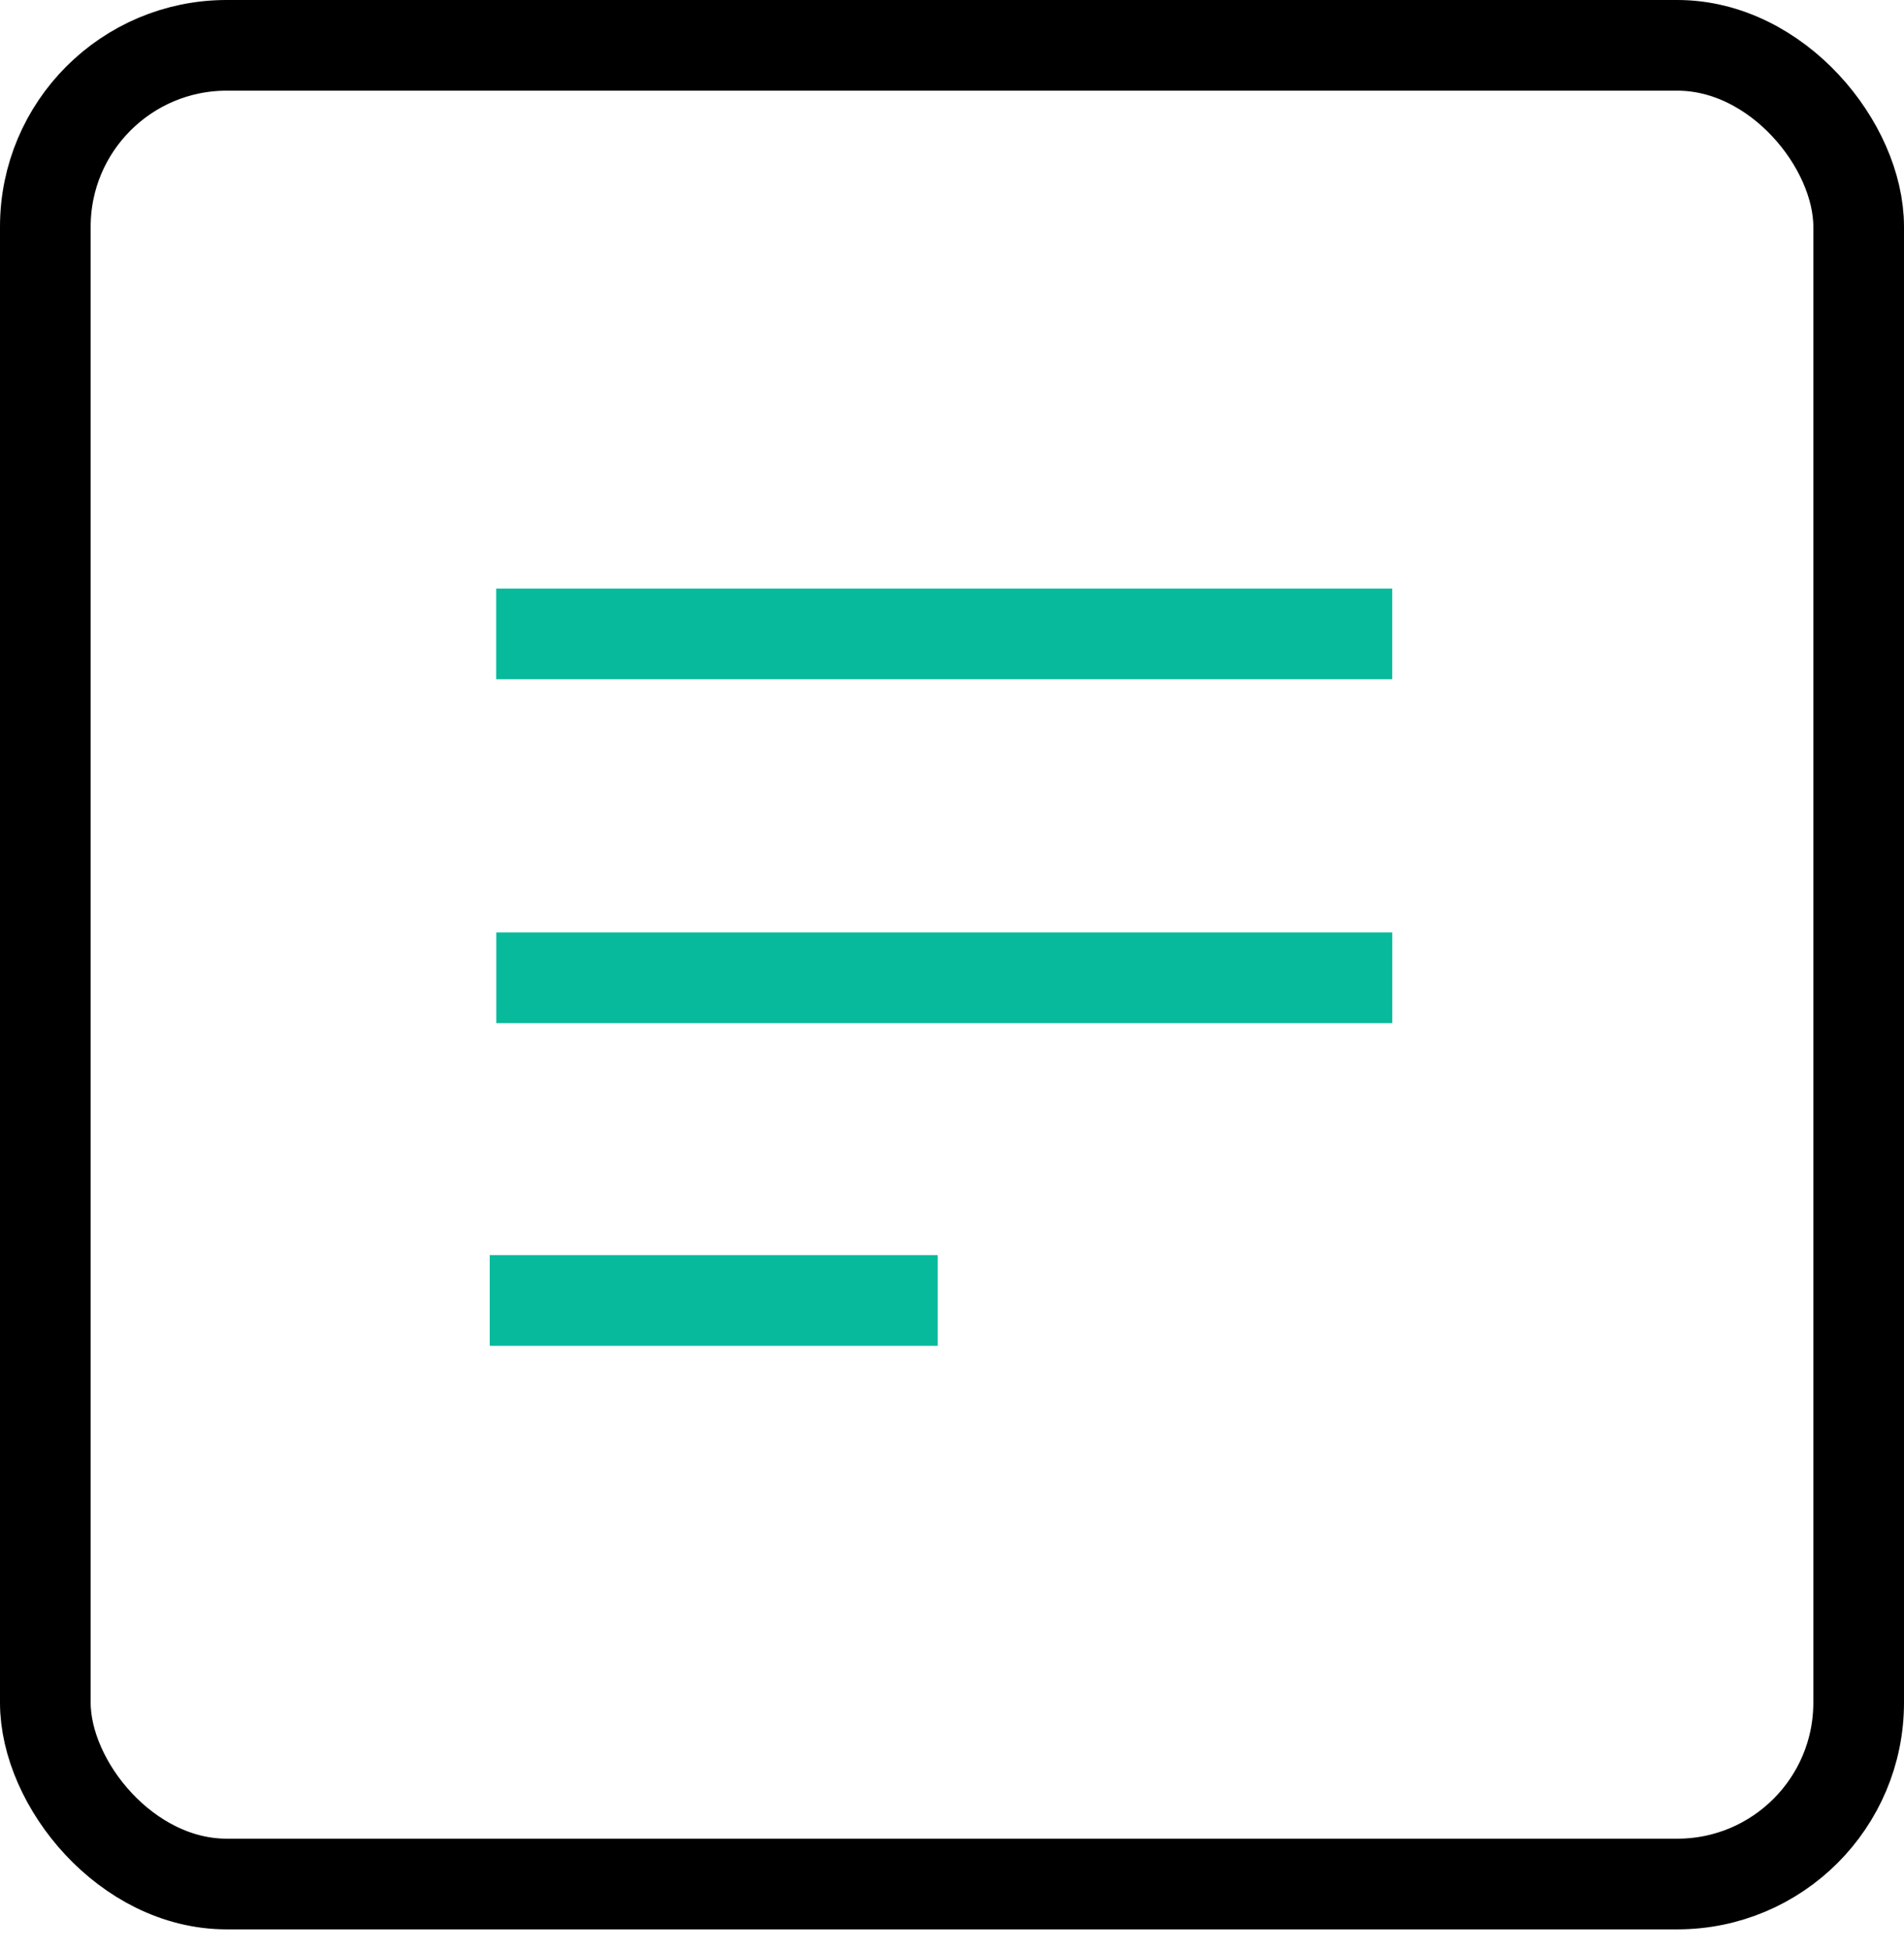
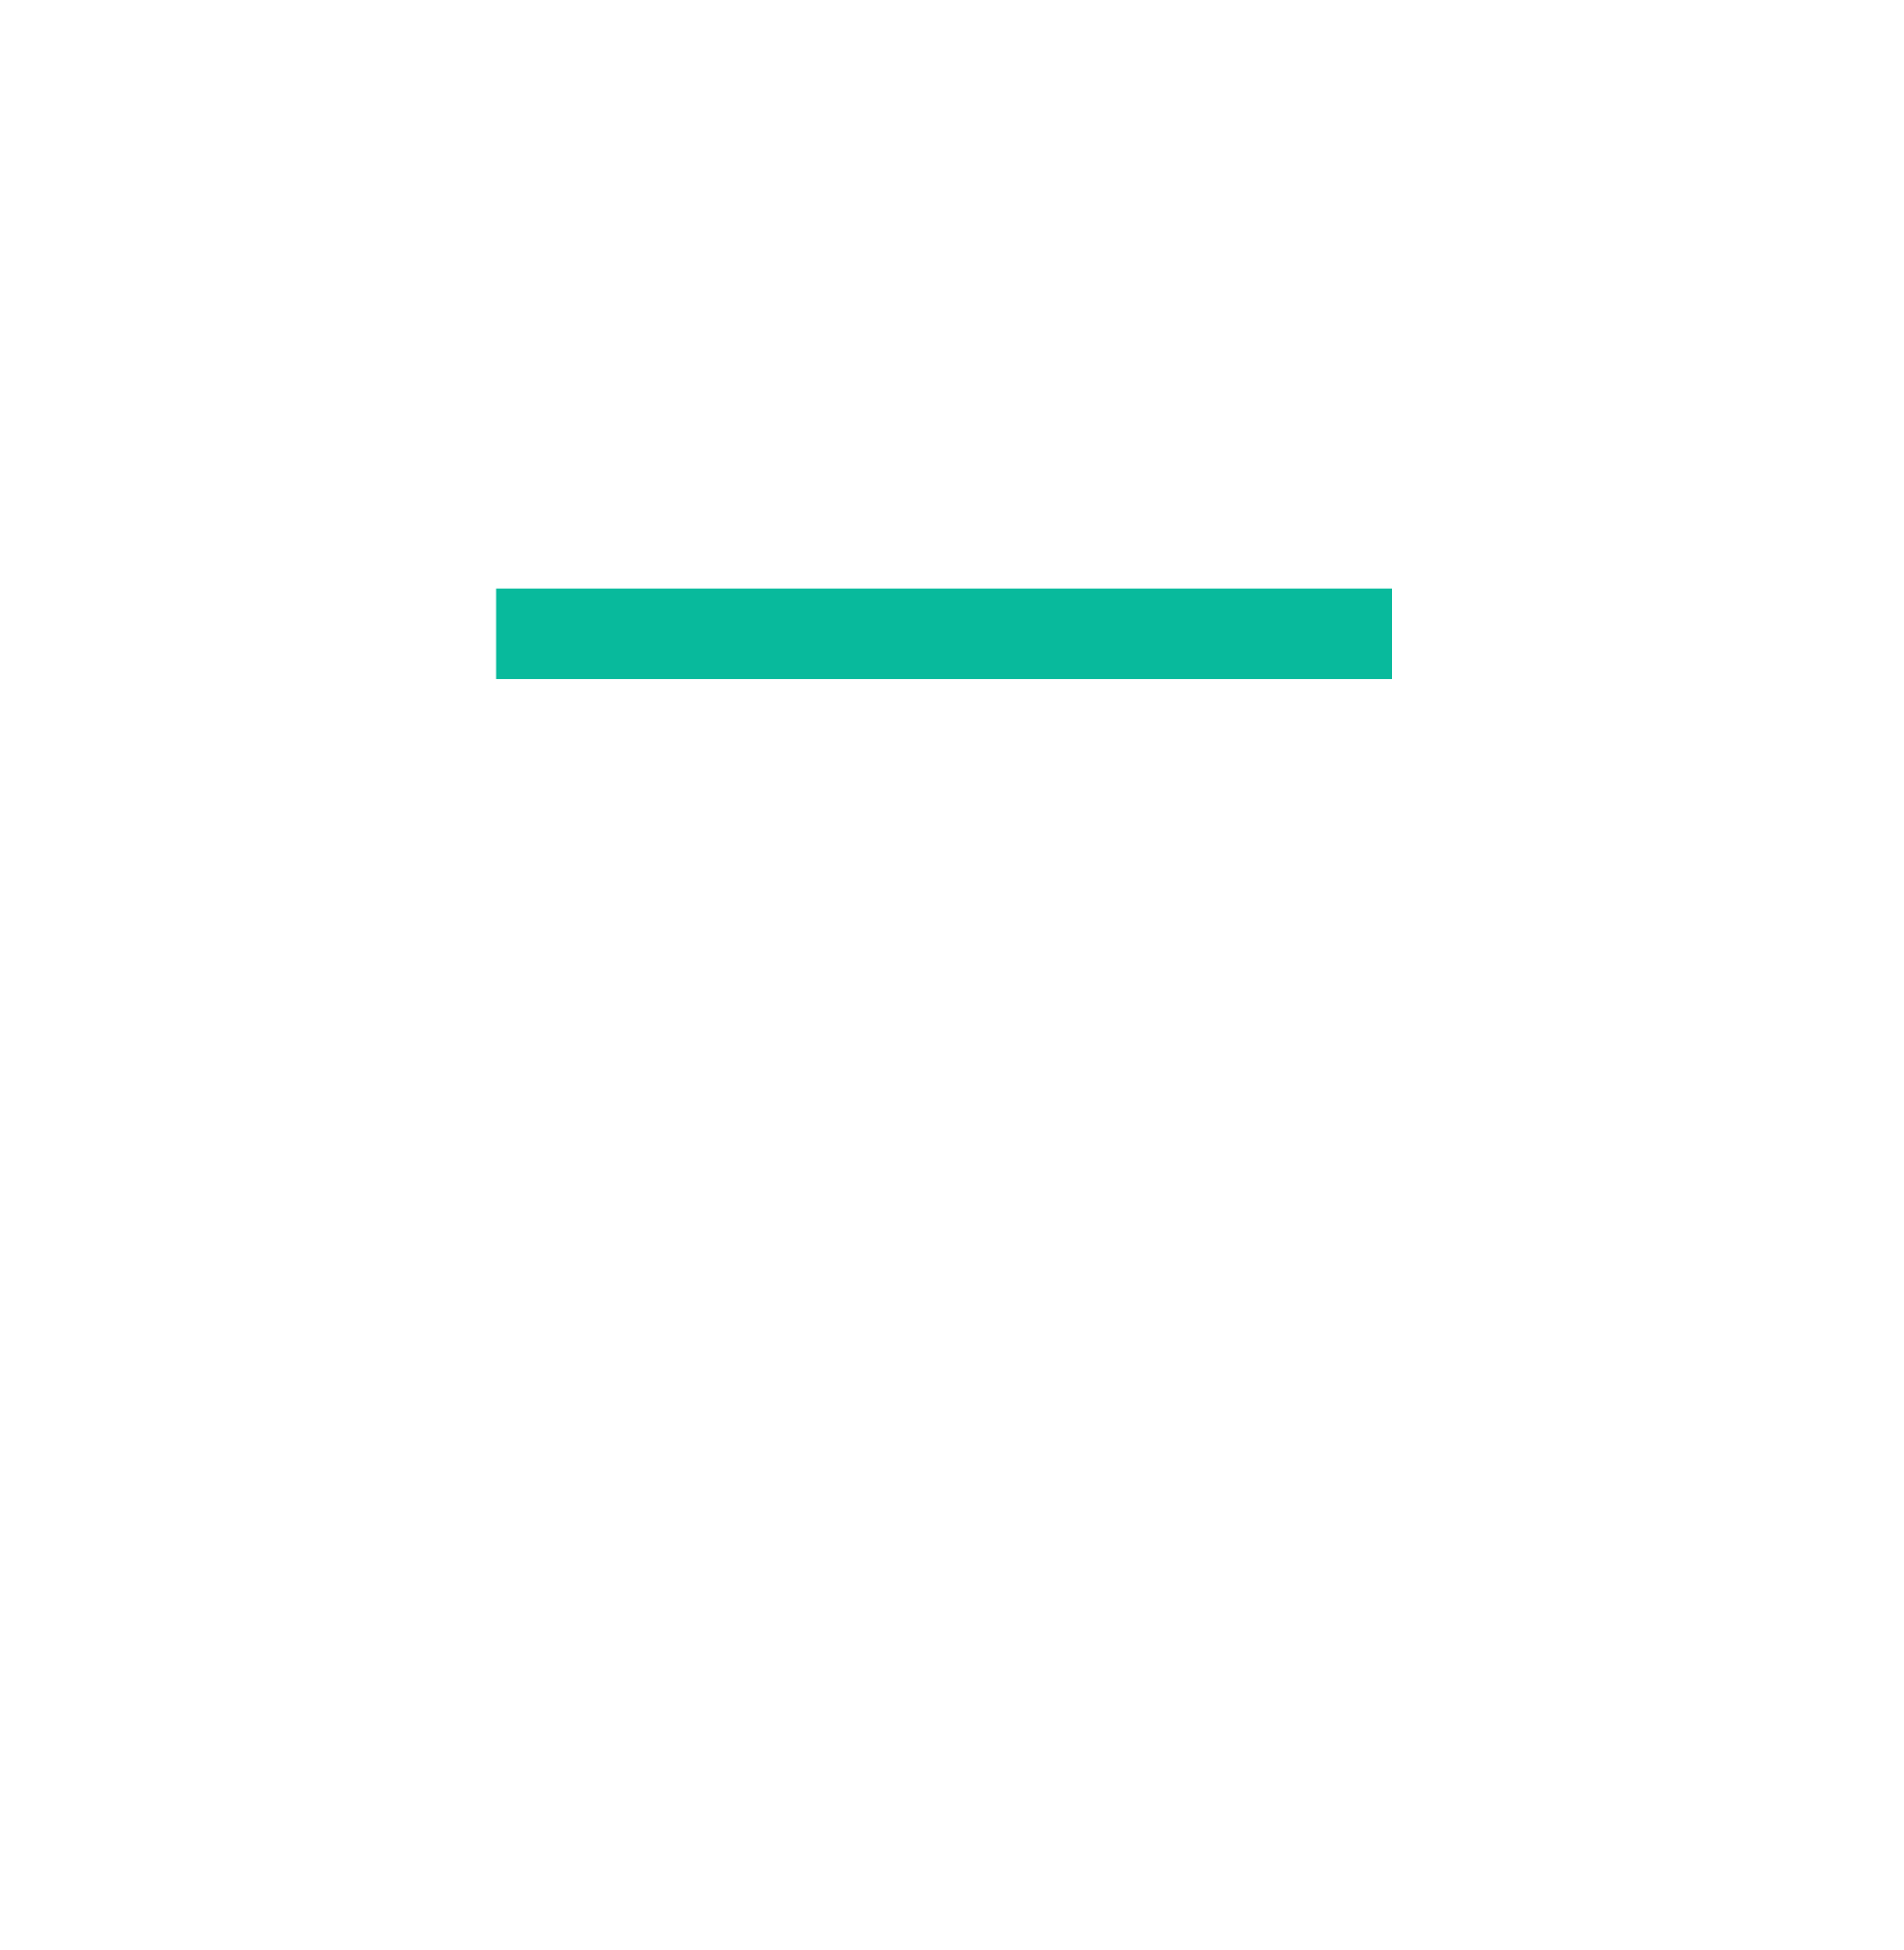
<svg xmlns="http://www.w3.org/2000/svg" width="42" height="43" viewBox="0 0 42 43" fill="none">
-   <rect x="1" y="1" width="40" height="40.553" rx="4" stroke="black" stroke-width="2" />
  <path d="M10.945 13.981H20.828H30.71" stroke="#08BA9C" stroke-width="2" />
-   <path d="M10.947 21.566H20.83H30.712" stroke="#08BA9C" stroke-width="2" />
-   <path d="M10.803 28.682H20.685" stroke="#08BA9C" stroke-width="2" />
</svg>